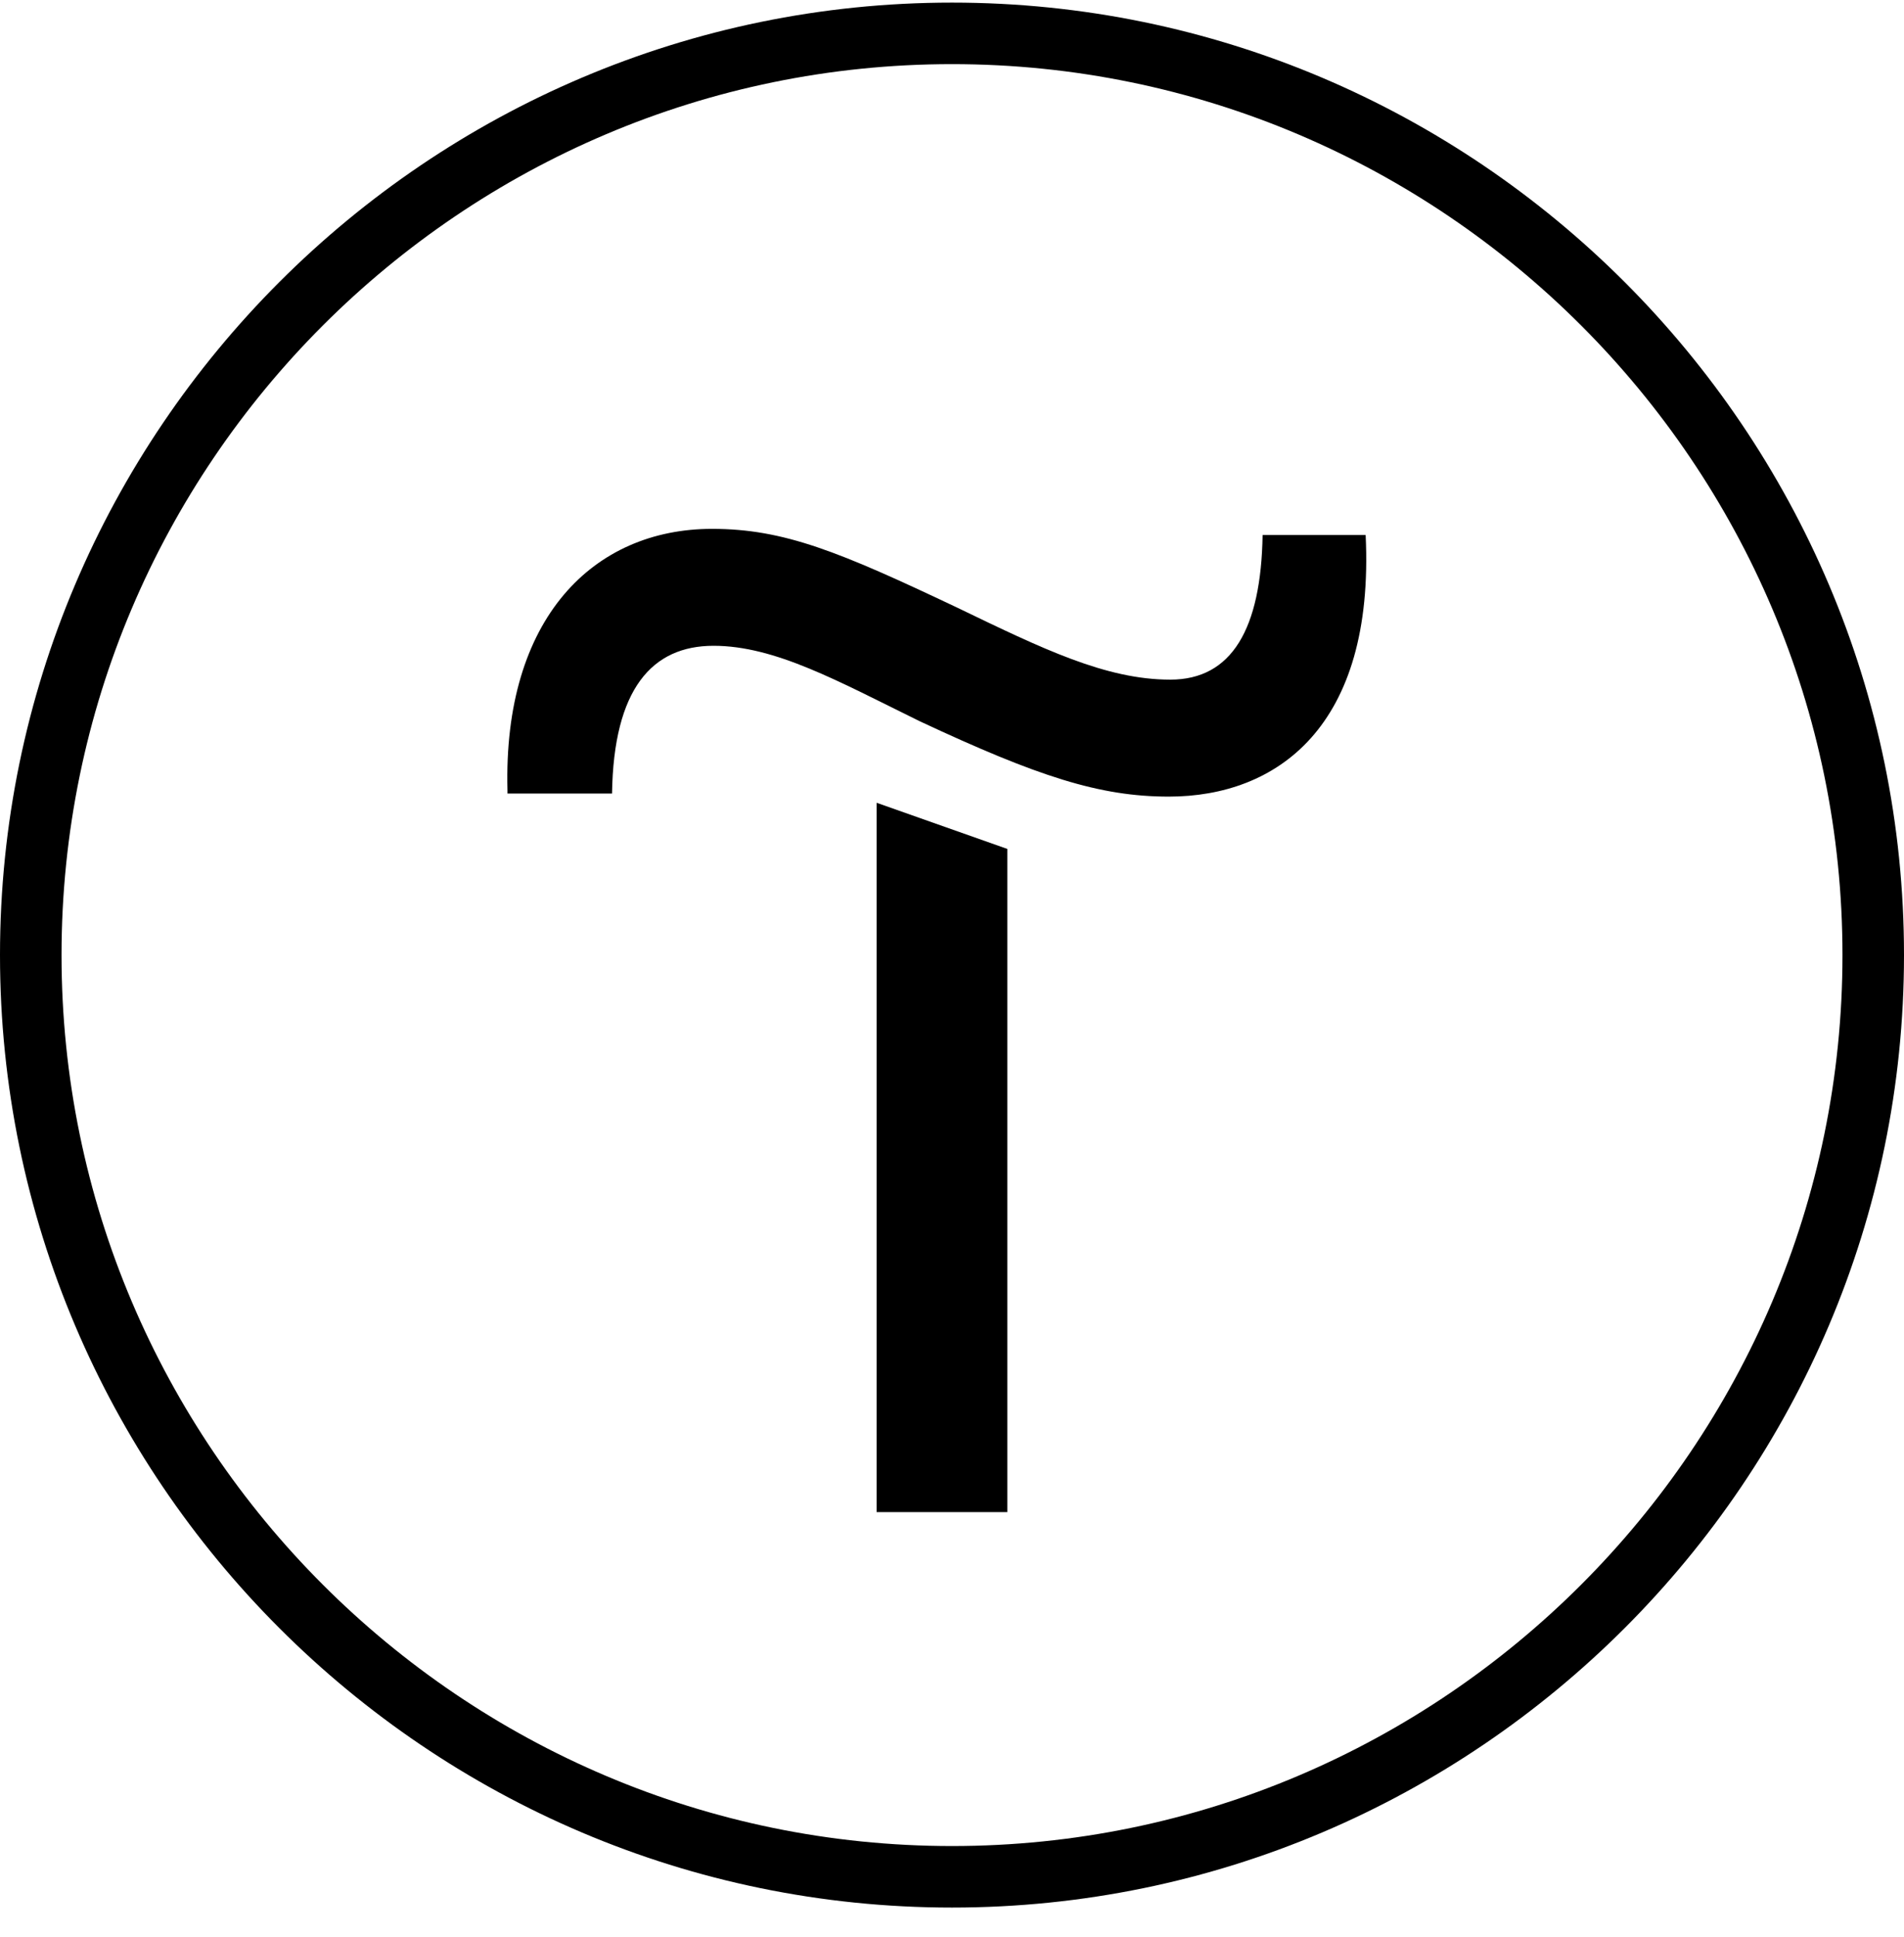
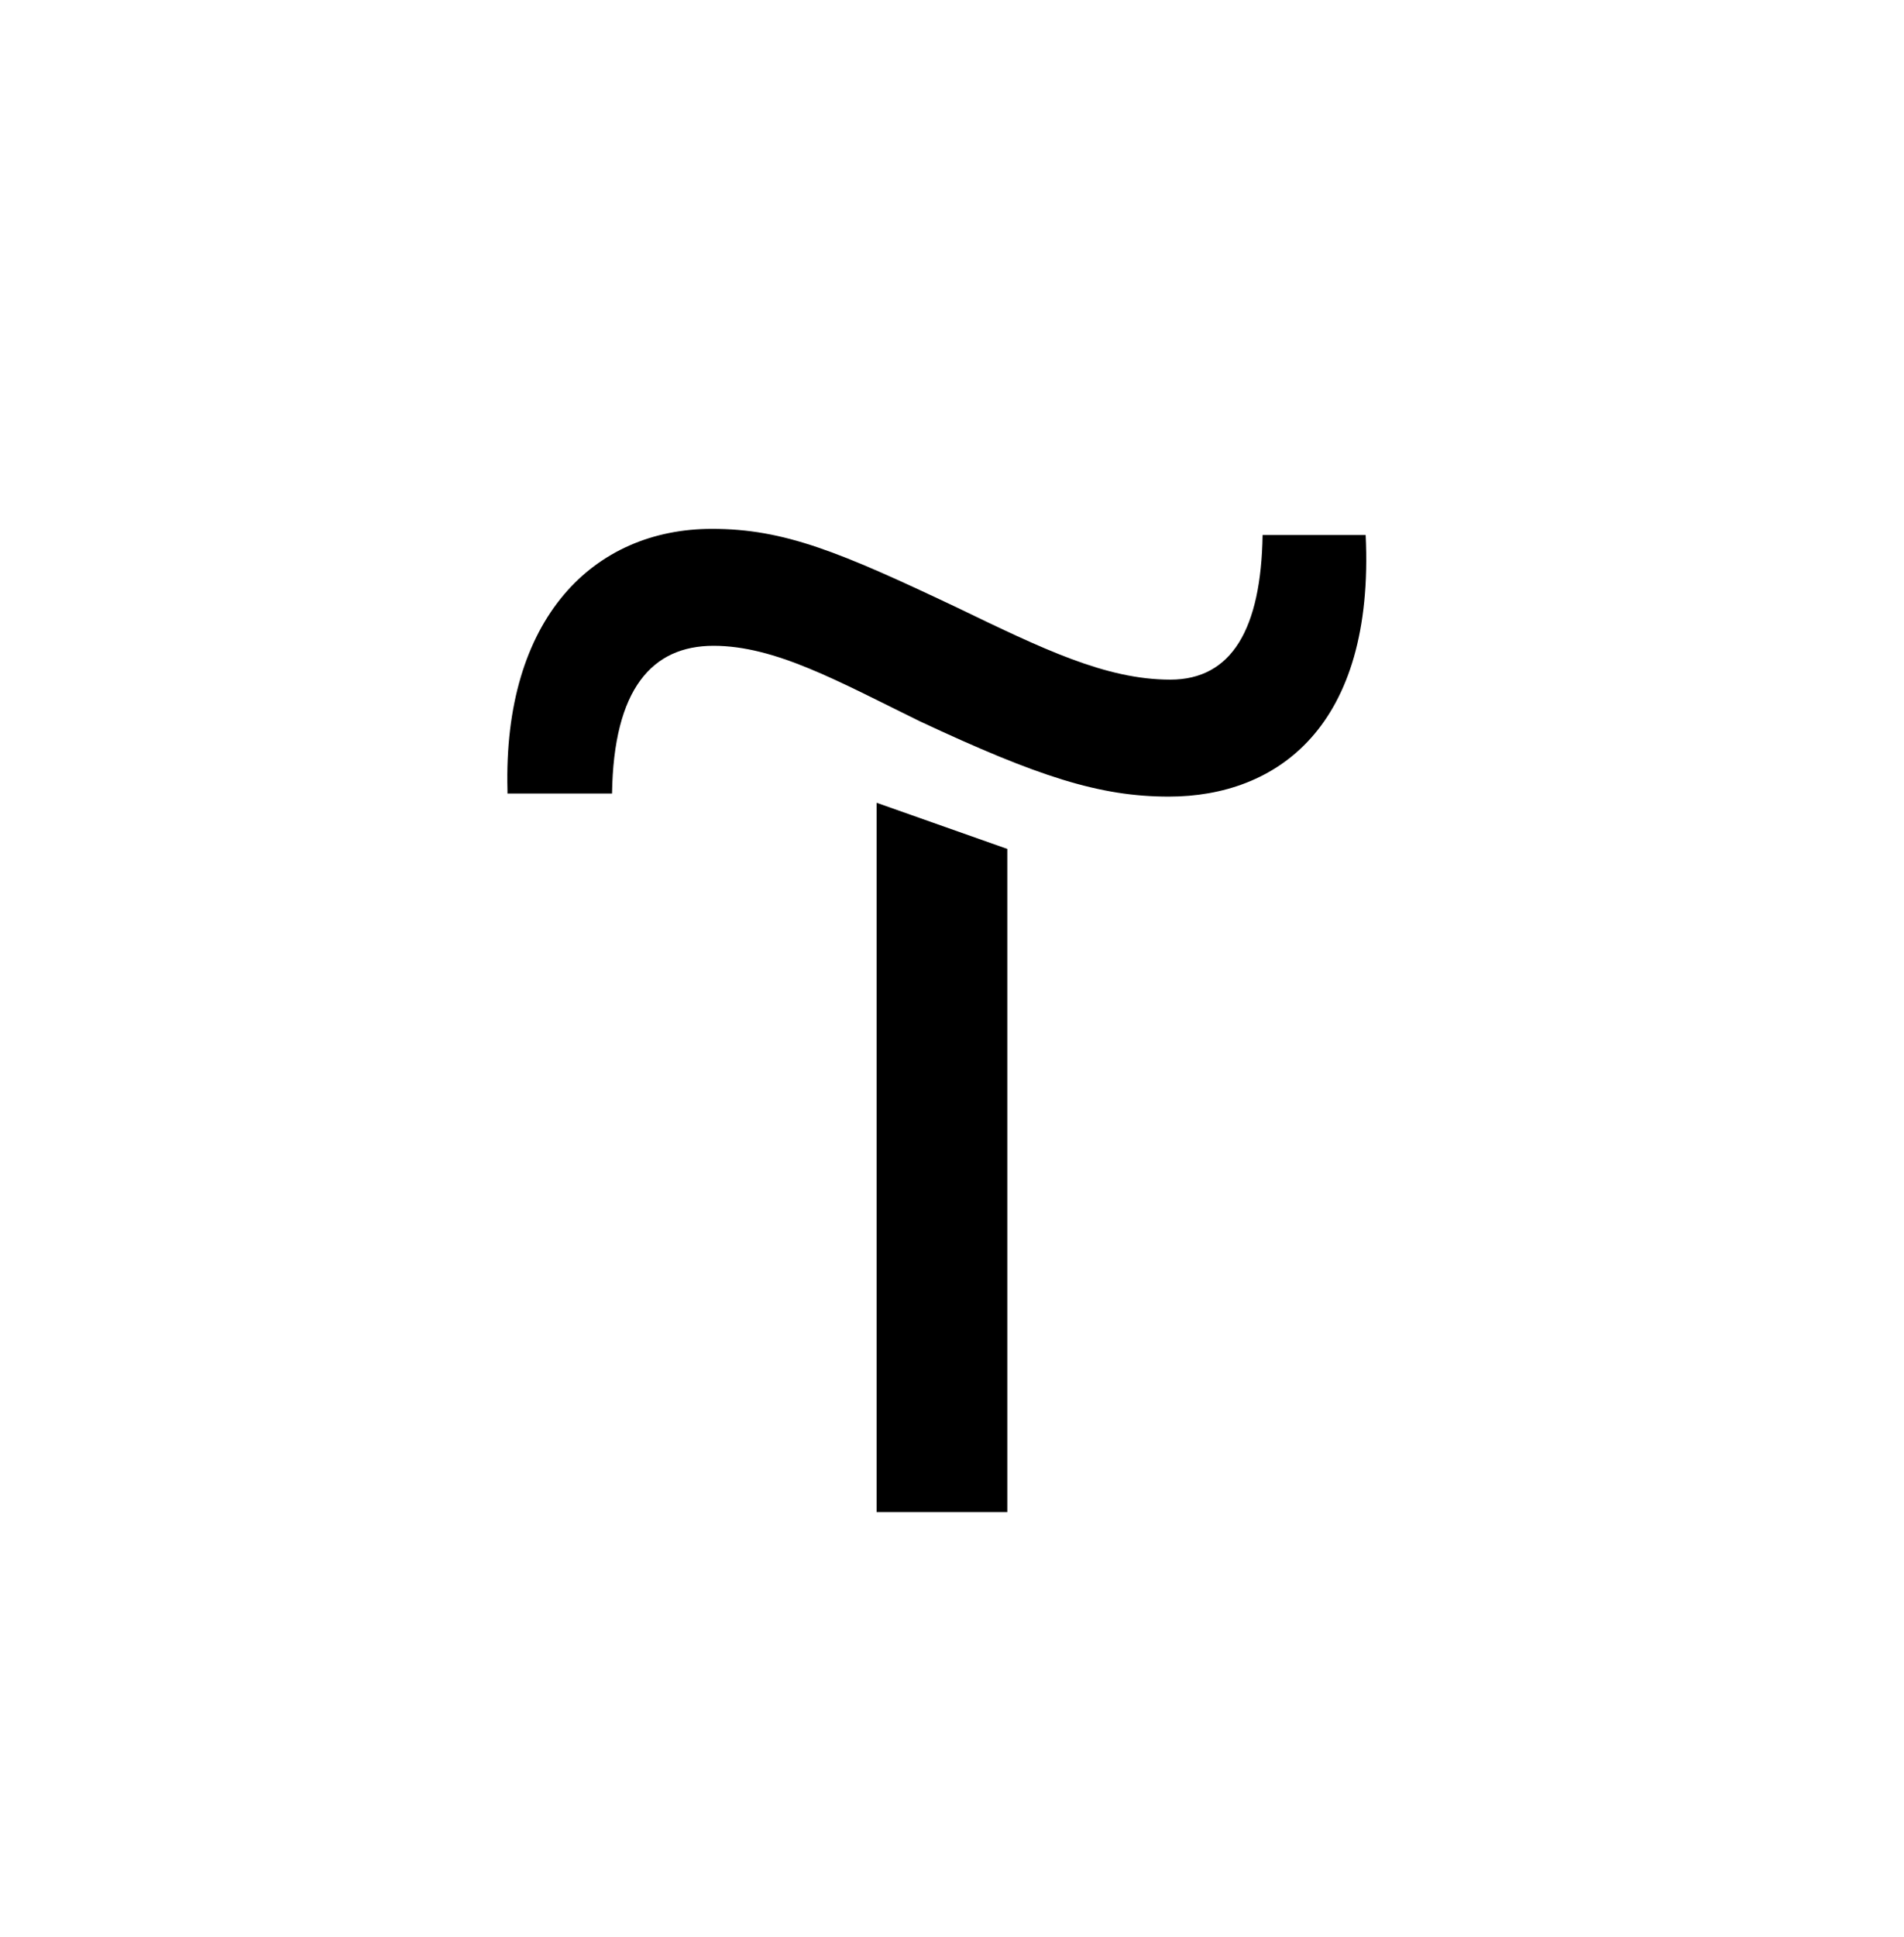
<svg xmlns="http://www.w3.org/2000/svg" width="60" height="61" viewBox="0 0 60 61" fill="none">
  <path d="M31.743 26.738V47.626H27.624V25.284L31.743 26.738Z" fill="black" />
  <path d="M15.992 24.896C15.846 19.468 18.706 16.657 22.438 16.657C24.715 16.657 26.46 17.384 30.143 19.128C32.858 20.437 34.845 21.406 36.88 21.406C38.819 21.406 39.74 19.807 39.788 16.851H43.035C43.326 22.909 40.224 25.09 36.832 25.09C34.651 25.09 32.712 24.46 28.98 22.715C26.412 21.455 24.425 20.34 22.486 20.34C20.547 20.34 19.336 21.697 19.287 24.993H15.992V24.896Z" fill="black" />
-   <path d="M30 60.081C13.473 60.081 0 46.608 0 30.081C0 13.555 13.473 0.082 30 0.082C46.527 0.082 60 13.555 60 30.081C60 46.608 46.527 60.081 30 60.081ZM30 2.02C14.54 2.02 1.939 14.621 1.939 30.081C1.939 45.542 14.54 58.143 30 58.143C45.46 58.143 58.061 45.542 58.061 30.081C58.061 14.621 45.46 2.02 30 2.02Z" fill="black" />
</svg>